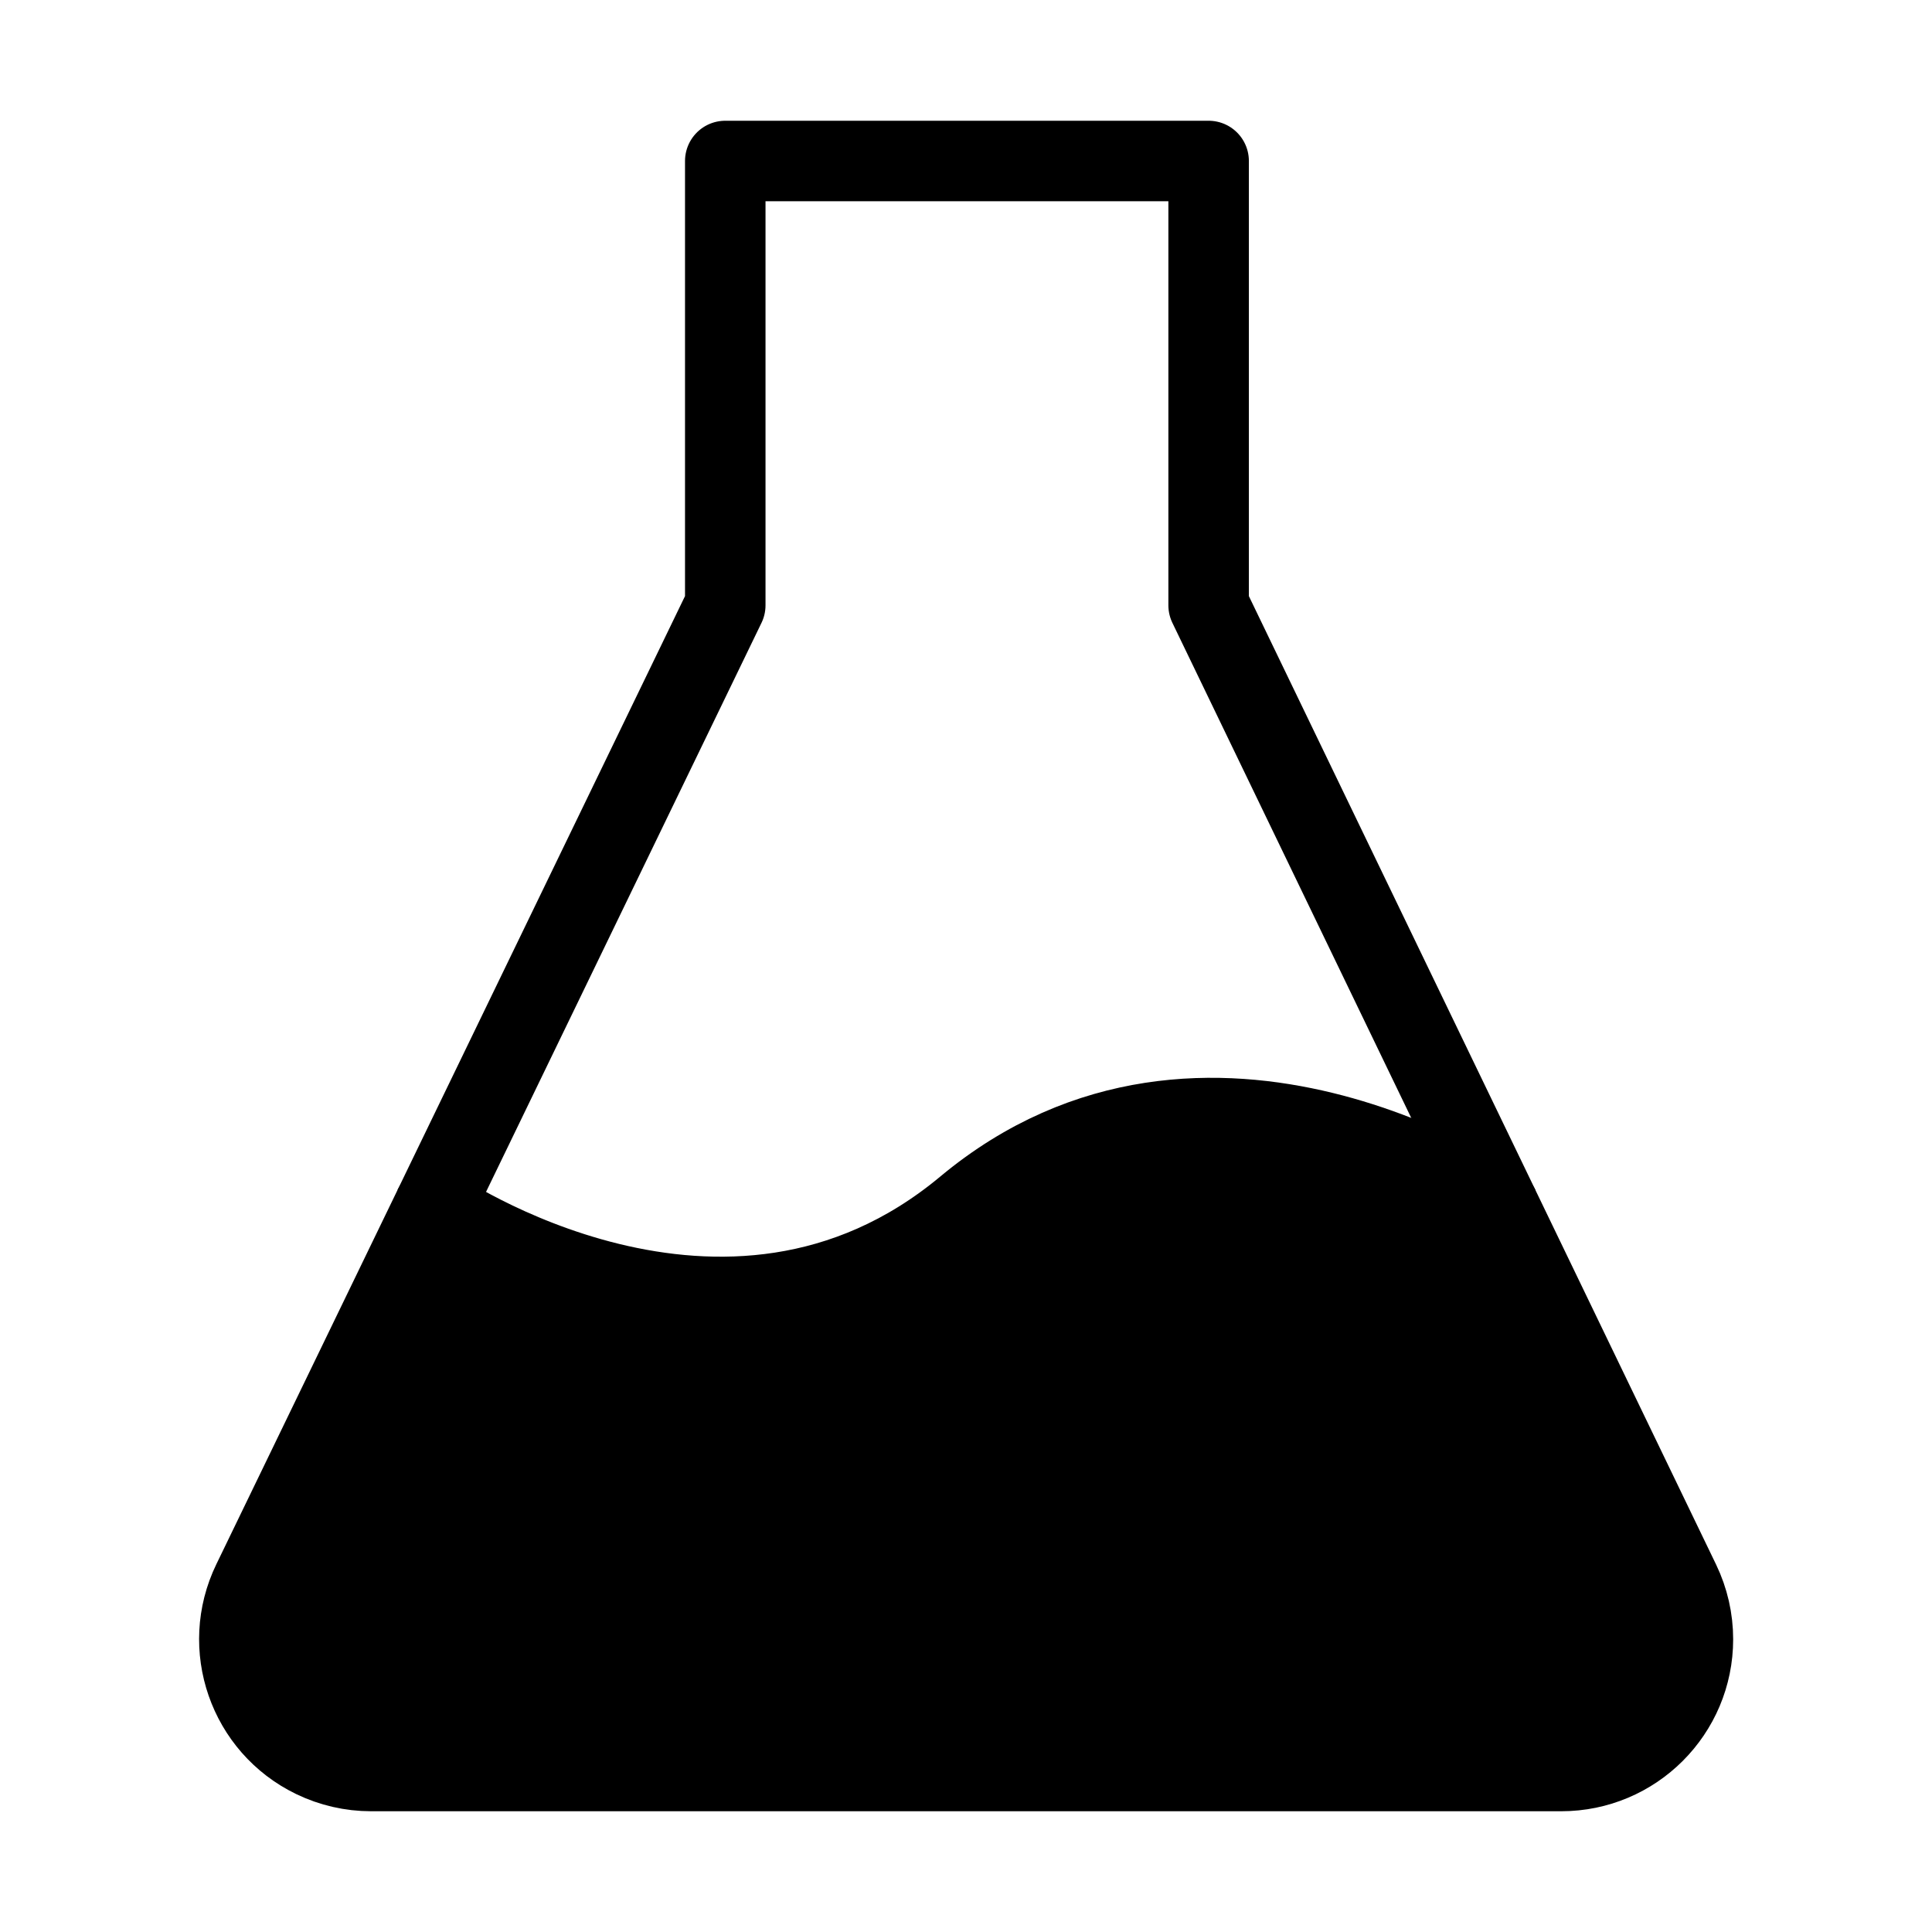
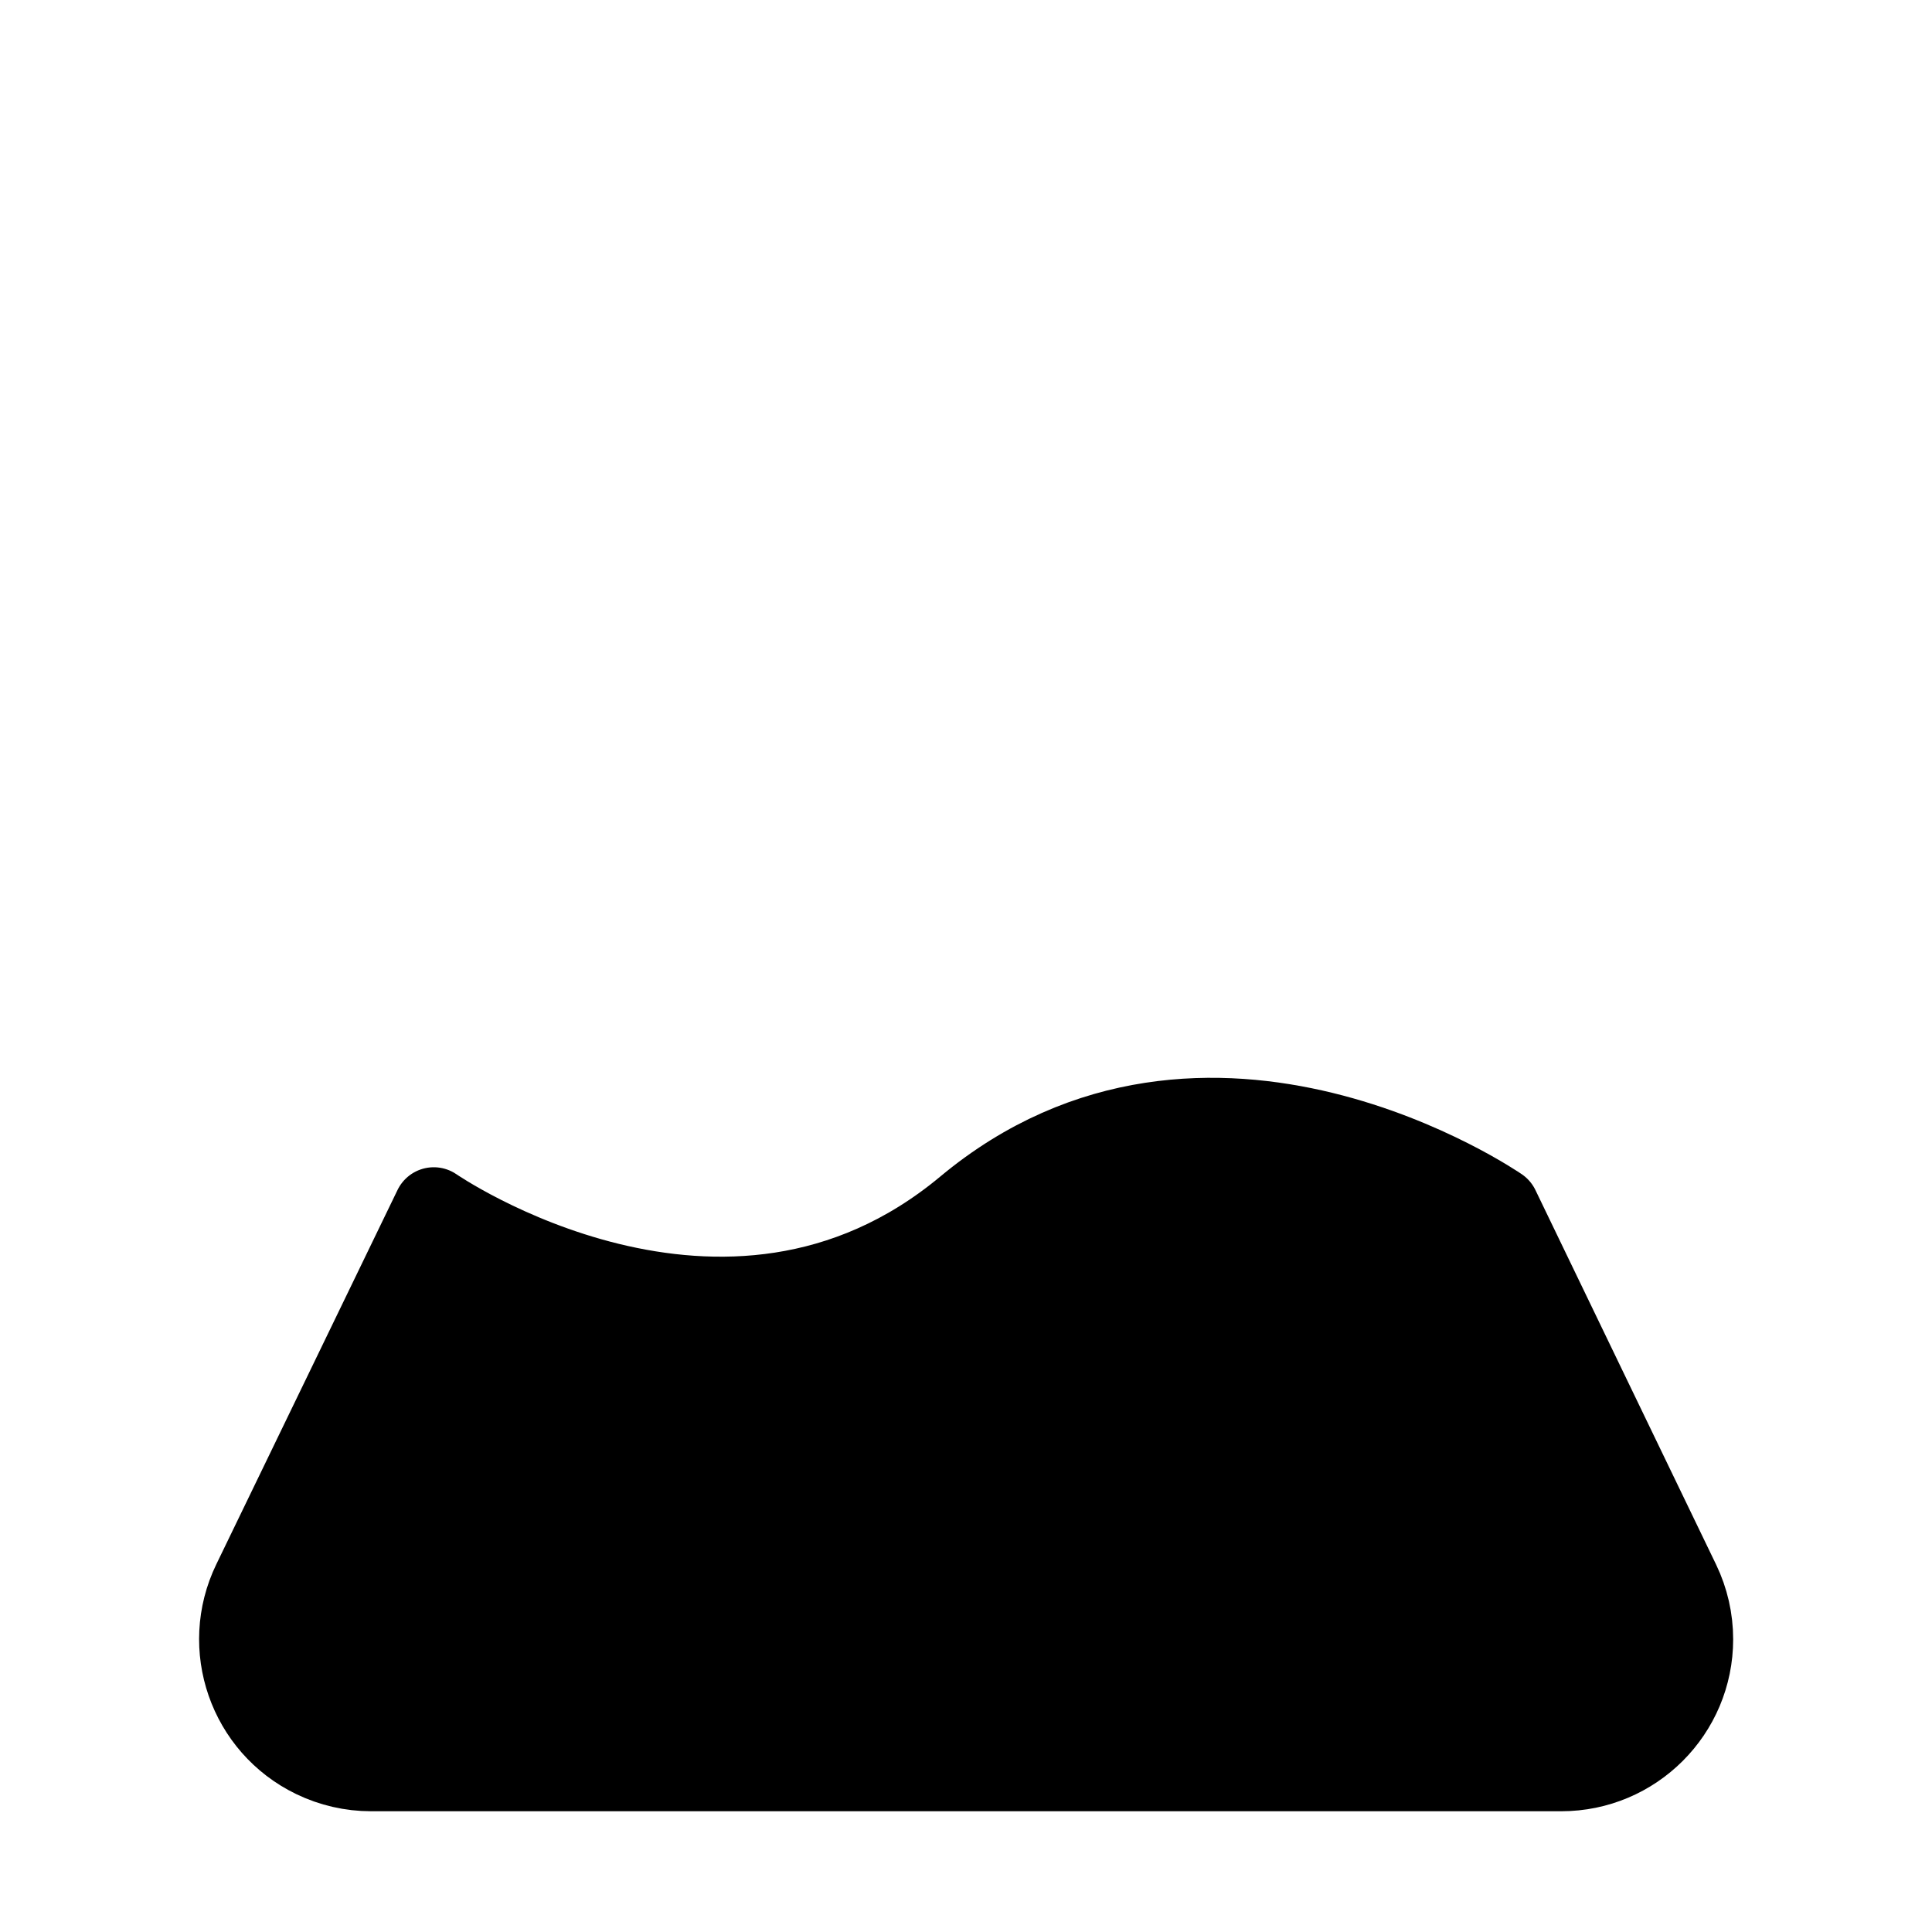
<svg xmlns="http://www.w3.org/2000/svg" viewBox="0 0 48 48" fill="none">
-   <path d="M10.777 30L18.019 15.039V4H30.028V15.039L37.246 30" stroke="currentColor" stroke-width="2" stroke-linejoin="round" />
  <path d="M7.794 43.673C6.167 42.886 5.487 40.928 6.274 39.301L10.777 30C10.777 30 18 35 24 30C30 25 37.246 30 37.246 30L41.735 39.305C41.949 39.749 42.06 40.235 42.06 40.727C42.06 42.535 40.595 44 38.788 44H9.22C8.726 44 8.239 43.888 7.794 43.673Z" fill="currentColor" stroke="currentColor" stroke-width="2" stroke-linejoin="round" />
</svg>